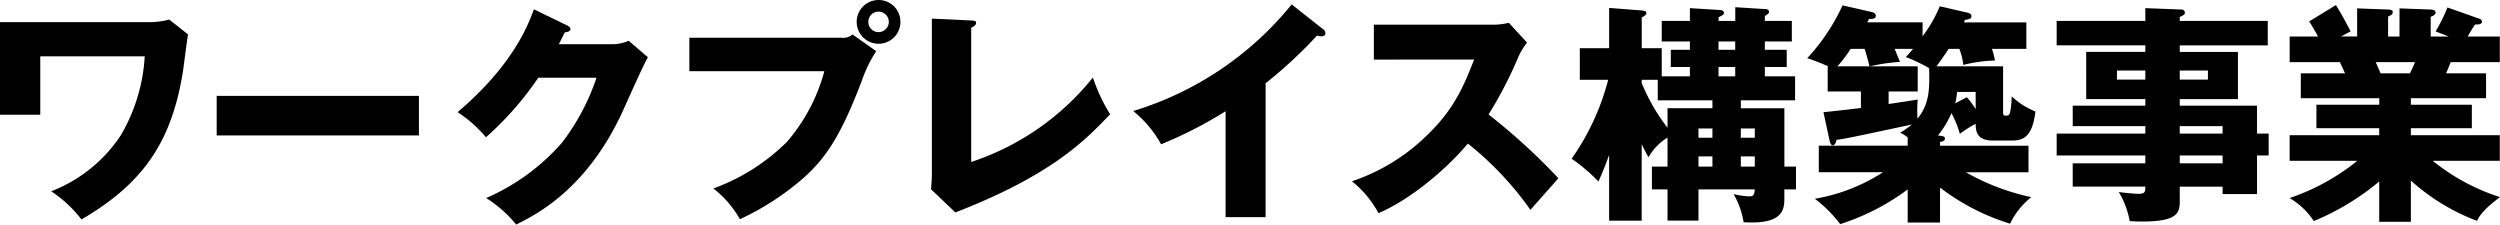
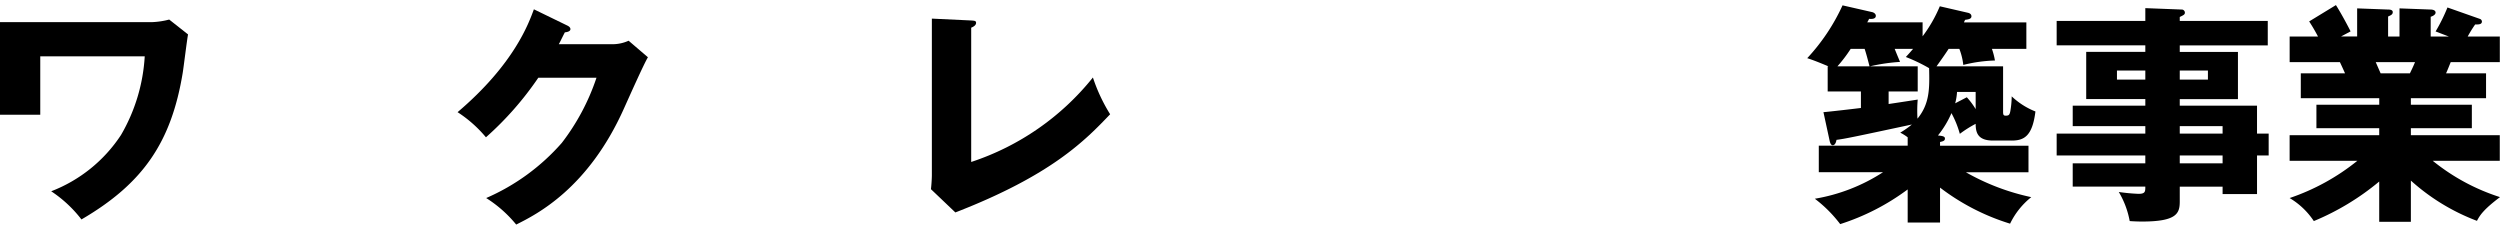
<svg xmlns="http://www.w3.org/2000/svg" width="343.742" height="30.877" viewBox="0 0 343.742 30.877">
  <defs>
    <clipPath id="clip-path">
      <rect id="長方形_832" data-name="長方形 832" width="343.742" height="30.877" fill="none" />
    </clipPath>
  </defs>
  <g id="グループ_2503" data-name="グループ 2503" transform="translate(0 0)">
    <g id="グループ_2502" data-name="グループ 2502" transform="translate(0 0)" clip-path="url(#clip-path)">
      <path id="パス_1976" data-name="パス 1976" d="M20.991,3.039a10.6,10.6,0,0,0,2.272-.352l2.592,2.048c-.16.832-.608,4.544-.737,5.311C23.551,19.518,19.711,25.213,11.2,30.173A17.246,17.246,0,0,0,7.04,26.3a20.143,20.143,0,0,0,9.6-7.743A24.215,24.215,0,0,0,19.9,7.743H5.536v8.031H0V3.039Z" transform="translate(0 0)" />
-       <rect id="長方形_831" data-name="長方形 831" width="27.806" height="5.439" transform="translate(29.793 13.183)" />
      <path id="パス_1977" data-name="パス 1977" d="M84.159,6.079a5.337,5.337,0,0,0,2.272-.48l2.656,2.272c-.576.959-2.528,5.343-3.264,6.975C80.895,25.917,73.792,29.469,70.976,30.877a17.107,17.107,0,0,0-4.128-3.648,29.351,29.351,0,0,0,10.4-7.583,30.508,30.508,0,0,0,4.768-8.96h-8a43.927,43.927,0,0,1-7.2,8.192,17.331,17.331,0,0,0-3.9-3.456C70.688,8.83,72.7,3.2,73.408,1.279l4.607,2.24c.128.064.416.224.416.48,0,.32-.447.416-.768.448-.511.992-.608,1.248-.832,1.632Z" transform="translate(0 0)" />
-       <path id="パス_1978" data-name="パス 1978" d="M115.679,5.184a1.918,1.918,0,0,0,1.536-.448l3.264,2.3a18.2,18.2,0,0,0-2.048,4.255c-2.5,6.432-4.415,10.08-8,13.215a36.485,36.485,0,0,1-8.7,5.632,14.005,14.005,0,0,0-3.648-4.224,27.828,27.828,0,0,0,10.112-6.4,24.608,24.608,0,0,0,5.151-9.728H94.785V5.184Zm8.128-2.176A3.008,3.008,0,1,1,120.8,0a3,3,0,0,1,3.008,3.008m-4.416,0A1.4,1.4,0,0,0,120.8,4.416a1.42,1.42,0,0,0,1.408-1.408,1.408,1.408,0,0,0-2.816,0" transform="translate(0 0)" />
      <path id="パス_1979" data-name="パス 1979" d="M133.536,2.815c.416.032.672.032.672.32,0,.384-.448.576-.672.672V22.27a35.764,35.764,0,0,0,16.735-11.615,23.446,23.446,0,0,0,2.368,5.055c-3.392,3.552-8,8.352-21.279,13.5l-3.36-3.2c.064-.449.128-1.472.128-1.92V2.559Z" transform="translate(0 0)" />
-       <path id="パス_1980" data-name="パス 1980" d="M174.015,29.853h-5.5V15.294a57.932,57.932,0,0,1-8.864,4.544,15.663,15.663,0,0,0-3.84-4.576A44.68,44.68,0,0,0,177.6.607l4.255,3.36a.742.742,0,0,1,.385.608c0,.288-.257.416-.513.416a2,2,0,0,1-.64-.1,62.892,62.892,0,0,1-7.071,6.56Z" transform="translate(0 0)" />
-       <path id="パス_1981" data-name="パス 1981" d="M188.9,8.191v-4.8h16.351a8.843,8.843,0,0,0,2.208-.256l2.5,2.72A9.747,9.747,0,0,0,208.735,7.9a55.16,55.16,0,0,1-4.065,7.839,84.377,84.377,0,0,1,9.6,8.768c-1.056,1.216-2.784,3.136-3.84,4.351a43.863,43.863,0,0,0-8.607-9.119c-3.072,3.68-8.1,7.807-12.287,9.567a14.318,14.318,0,0,0-3.648-4.384,26.888,26.888,0,0,0,10.4-6.4c3.647-3.52,4.959-6.655,6.4-10.335Z" transform="translate(0 0)" />
-       <path id="パス_1982" data-name="パス 1982" d="M246.942,22.91v3.135h-1.6V27.23c0,1.279,0,3.359-4.416,3.359-.351,0-.607,0-1.183-.032a11.517,11.517,0,0,0-1.376-3.871A10.711,10.711,0,0,0,240.51,27c.481,0,.7-.064.769-.96h-7.744v4.288h-4.256V26.045h-2.144V22.91h2.144v-4a7.6,7.6,0,0,0-2.623,2.72c-.353-.64-.544-1.024-.928-1.792v10.5h-4.48V21.31c-.672,1.856-1.056,2.752-1.472,3.648a23.462,23.462,0,0,0-3.68-3.136,33.425,33.425,0,0,0,5.024-10.847h-3.9V6.623h4.032V1.087l4.48.353c.384.031.64.095.64.383,0,.16-.128.32-.64.576V6.623h2.751v3.872h3.872V9.215h-2.624V6.847h2.624V5.7h-3.872V2.879h3.872V1.119l4.1.256c.128,0,.576.032.576.384,0,.224-.128.32-.736.608v.512h2.3V.991l4.065.256c.223,0,.575.064.575.352,0,.224-.063.288-.575.608v.672h3.711V5.7h-3.711V6.847h3.007V9.215h-3.007v1.28h4.159v3.3h-7.455v1.087h5.983V22.91ZM225.728,11.422a26.329,26.329,0,0,0,3.551,6.144V14.878h6.176V13.791h-7.52V10.975h-2.207Zm9.727,6.24h-1.92v1.28h1.92Zm0,3.84h-1.92V22.91h1.92Zm.832-14.655h2.3V5.7h-2.3Zm0,3.648h2.3V9.215h-2.3Zm4.992,7.167h-1.92v1.28h1.92Zm0,3.84h-1.92V22.91h1.92Z" transform="translate(0 0)" />
      <path id="パス_1983" data-name="パス 1983" d="M276.606,19.327h-2.56c-2.08,0-2.4-1.056-2.4-2.3a15.427,15.427,0,0,0-2.176,1.376,13.367,13.367,0,0,0-1.152-2.848,13.23,13.23,0,0,1-1.856,3.072c.64.064.96.128.96.416,0,.32-.256.384-.672.48v.512H278.91v3.648H270.3a31.221,31.221,0,0,0,8.992,3.423,10.529,10.529,0,0,0-2.912,3.648,30.693,30.693,0,0,1-9.631-4.96v4.8H262.3V26.046a31.629,31.629,0,0,1-9.279,4.768,18.029,18.029,0,0,0-3.487-3.488,24.7,24.7,0,0,0,9.375-3.647h-8.831V20.031H262.3V18.879a6.431,6.431,0,0,0-1.023-.64,12.194,12.194,0,0,0,1.6-1.12c-8.223,1.76-9.151,1.952-10.367,2.112-.032.224-.16.736-.512.736-.256,0-.352-.32-.415-.544l-.865-4c.832-.064,4.1-.448,5.152-.576V12.575H251.3V9.119h.1c-.32-.127-1.792-.768-2.912-1.12A27.255,27.255,0,0,0,253.344.736l4.064.928c.16.032.511.192.511.512,0,.448-.576.448-.927.416a3.609,3.609,0,0,1-.256.48h7.615v1.92A19.053,19.053,0,0,0,266.719.864l3.9.9c.223.064.448.192.448.48,0,.32-.32.416-.864.48a1.923,1.923,0,0,0-.161.352h8.576V6.72h-4.736a9.618,9.618,0,0,1,.416,1.6,20,20,0,0,0-4.351.608,8.706,8.706,0,0,0-.544-2.208h-1.472c-.48.735-1.088,1.6-1.664,2.4h9.151v6.208c0,.416.033.576.352.576.385,0,.544-.064.641-.608a12.288,12.288,0,0,0,.191-2.048,10.156,10.156,0,0,0,3.264,2.08c-.416,3.36-1.536,4-3.264,4M256.383,6.72h-1.92a19.7,19.7,0,0,1-1.823,2.4h4.415c-.319-1.215-.416-1.6-.672-2.4m5.664,1.12c.288-.321.48-.513.993-1.12h-2.529c.544,1.343.609,1.472.737,1.792a25.249,25.249,0,0,0-4.128.607h6.559v3.456h-4V14.3c1.313-.192,3.361-.512,4-.608a18.627,18.627,0,0,0-.032,2.624c1.7-2.08,1.664-4.192,1.6-6.944a22.955,22.955,0,0,0-3.2-1.535m9.6,4.8h-2.561a7.639,7.639,0,0,1-.255,1.568l1.6-.832a10.246,10.246,0,0,1,1.217,1.632Z" transform="translate(0 0)" />
      <path id="パス_1984" data-name="パス 1984" d="M311.934,18.366v3.008h-1.6v5.312H305.6V25.662H299.71V27.71c0,1.631-.416,2.751-5.183,2.751-.64,0-1.279-.032-1.7-.064a12.037,12.037,0,0,0-1.5-4,25.527,25.527,0,0,0,2.719.255c.928,0,.928-.319.928-.991h-9.983v-3.2h9.983V21.374H282.784V18.366h12.191V17.342h-9.983V14.526h9.983v-.9h-8.128V7.135h8.128v-.9H282.784V2.879h12.191V1.119l4.96.192a.438.438,0,0,1,.48.416c0,.288-.192.352-.705.608v.544h12.1v3.36h-12.1v.9h8V13.63h-8v.9h10.623v3.84ZM294.975,9.695h-3.9v1.248h3.9Zm4.735,1.247h3.872V9.694H299.71Zm5.888,6.4H299.71v1.024H305.6Zm0,4.032H299.71v1.088H305.6Z" transform="translate(0 0)" />
      <path id="パス_1985" data-name="パス 1985" d="M331.487,30.494h-4.352V24.958a34.9,34.9,0,0,1-8.991,5.439,10.293,10.293,0,0,0-3.328-3.167,30.266,30.266,0,0,0,9.312-5.12h-9.312V18.59h12.319v-.96H318.5V14.4h8.639v-.9H316.352V10.079h6.079c-.16-.384-.639-1.408-.7-1.536h-6.911V5.023h3.9c-.511-.959-.767-1.376-1.215-2.079L321.183.7c.769,1.215,1.7,2.976,2.017,3.615l-1.313.7H324.1V1.152l4.256.16c.321,0,.64.064.64.352,0,.32-.224.416-.64.608V5.023h1.568V1.152l4.288.16c.128,0,.672.032.672.416,0,.32-.448.512-.672.576V5.023h2.5l-1.824-.7a24.041,24.041,0,0,0,1.631-3.295l4.449,1.568a.407.407,0,0,1,.288.352c0,.448-.513.415-.929.415A16.816,16.816,0,0,0,339.3,5.023h4.416v3.52h-6.752c-.256.64-.512,1.28-.64,1.536h5.5V13.5H331.487v.9h8.384V17.63h-8.384v.96h12.224v3.52h-9.216a28.362,28.362,0,0,0,9.247,4.992c-2.3,1.728-2.783,2.528-3.167,3.264a28.7,28.7,0,0,1-9.088-5.536ZM326.655,8.543c.225.512.32.736.672,1.536h4.032c.224-.48.352-.7.7-1.536Z" transform="translate(0 0)" />
    </g>
  </g>
</svg>